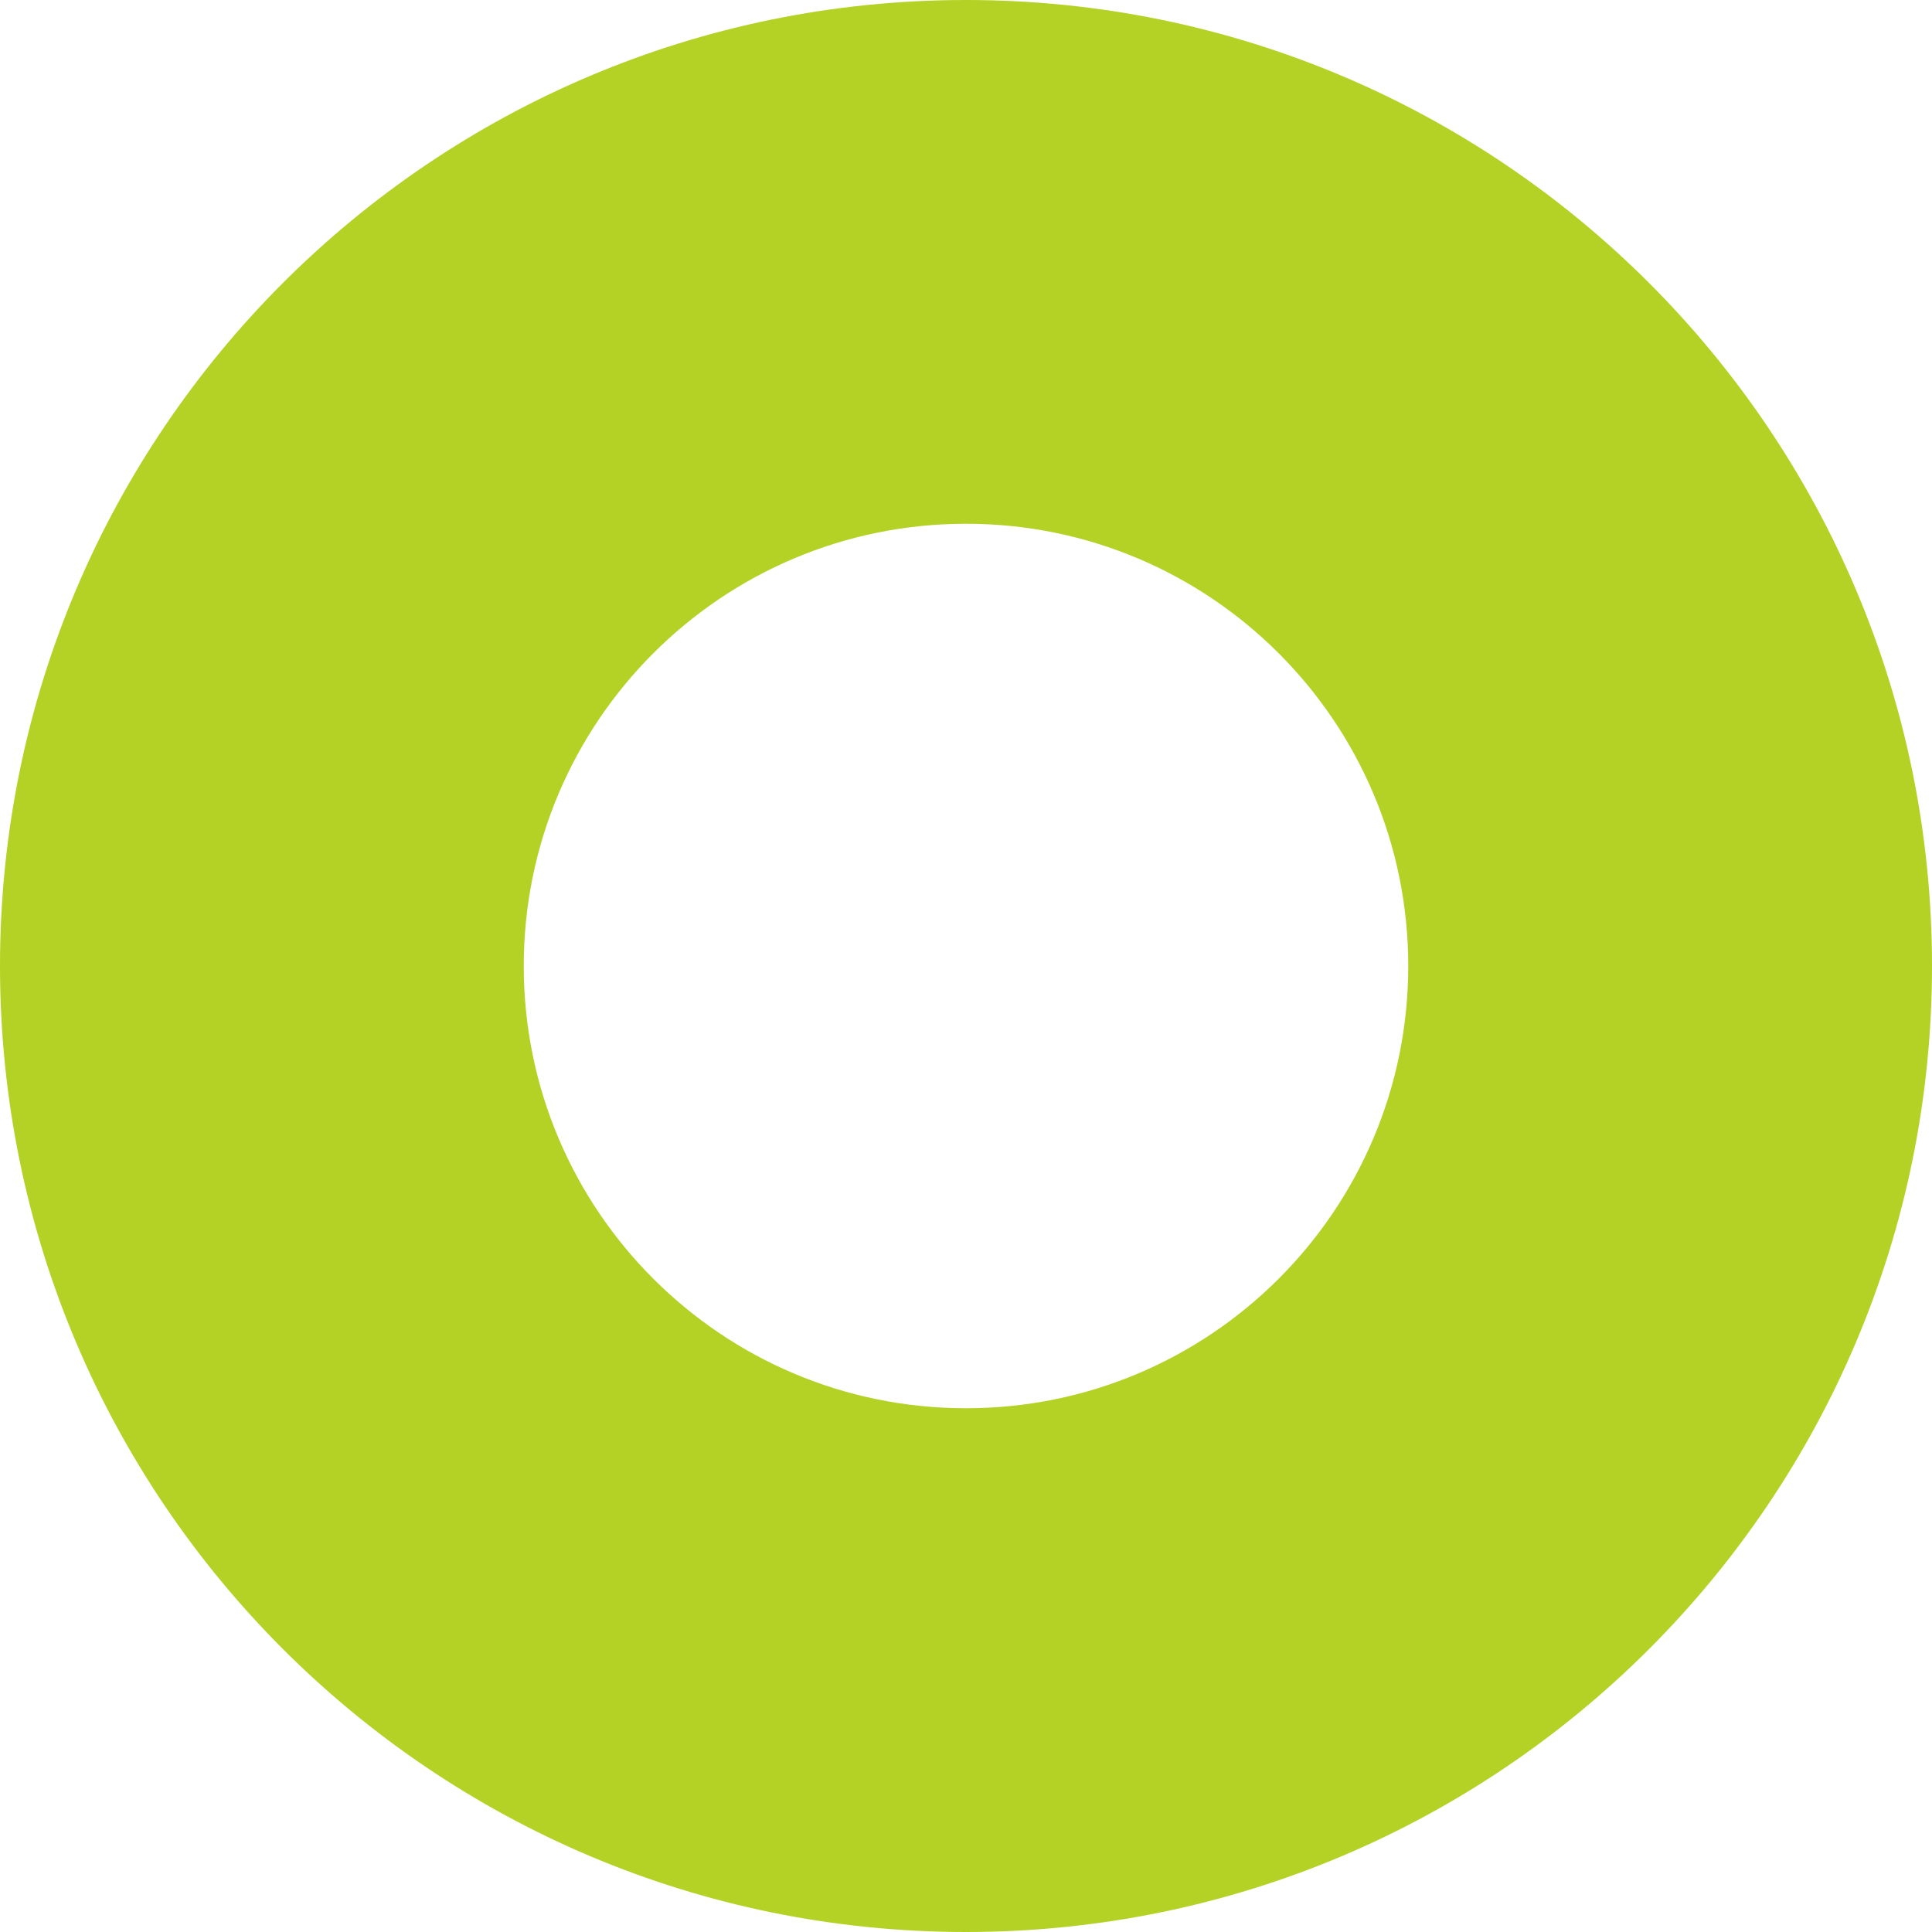
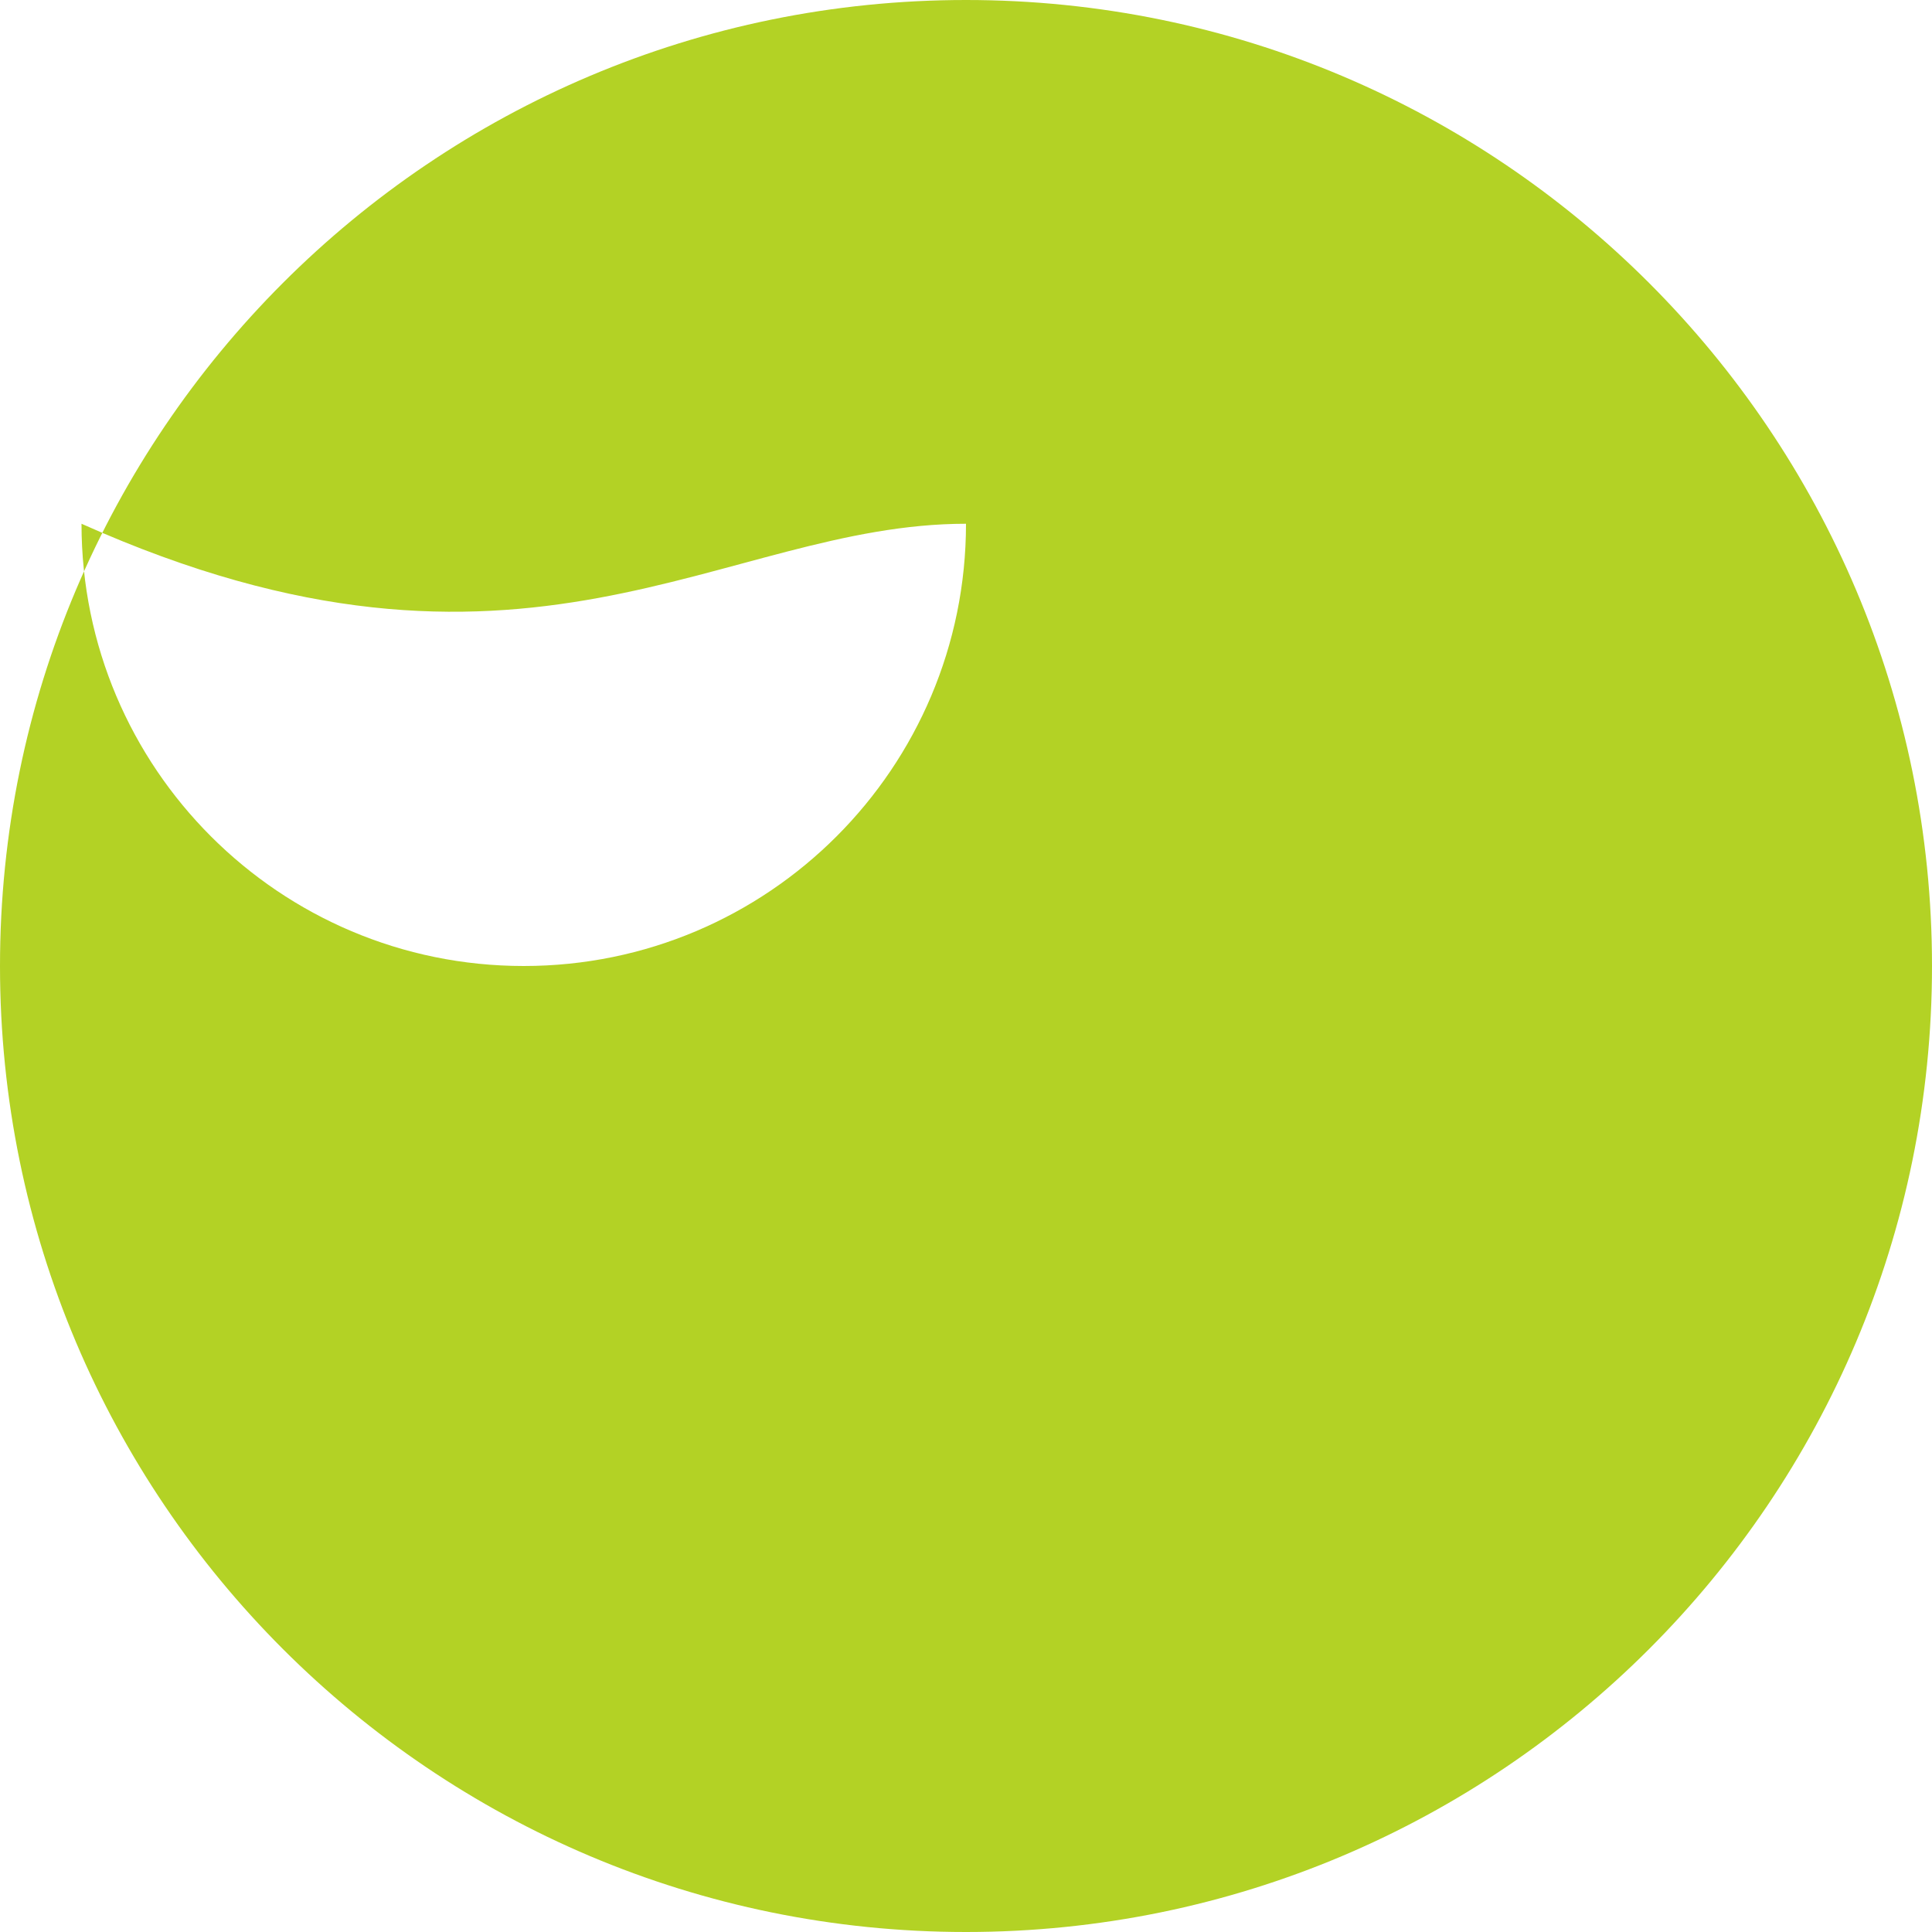
<svg xmlns="http://www.w3.org/2000/svg" version="1.1" id="Capa_1" x="0px" y="0px" viewBox="0 0 490 490" style="enable-background:new 0 0 490 490;" xml:space="preserve">
  <g>
-     <path fill="#B3D225" d="M245,490c135.31,0,245-109.691,245-245S380.31,0,245,0S0,109.69,0,245S109.69,490,245,490z M245,132.836   c61.946,0,112.164,50.217,112.164,112.164c0,61.946-50.218,112.164-112.164,112.164c-61.947,0-112.164-50.218-112.164-112.164   C132.836,183.053,183.053,132.836,245,132.836z" />
+     <path fill="#B3D225" d="M245,490c135.31,0,245-109.691,245-245S380.31,0,245,0S0,109.69,0,245S109.69,490,245,490z M245,132.836   c0,61.946-50.218,112.164-112.164,112.164c-61.947,0-112.164-50.218-112.164-112.164   C132.836,183.053,183.053,132.836,245,132.836z" />
  </g>
  <g>
	</g>
  <g>
	</g>
  <g>
	</g>
  <g>
	</g>
  <g>
	</g>
  <g>
	</g>
  <g>
	</g>
  <g>
	</g>
  <g>
	</g>
  <g>
	</g>
  <g>
	</g>
  <g>
	</g>
  <g>
	</g>
  <g>
	</g>
  <g>
	</g>
</svg>